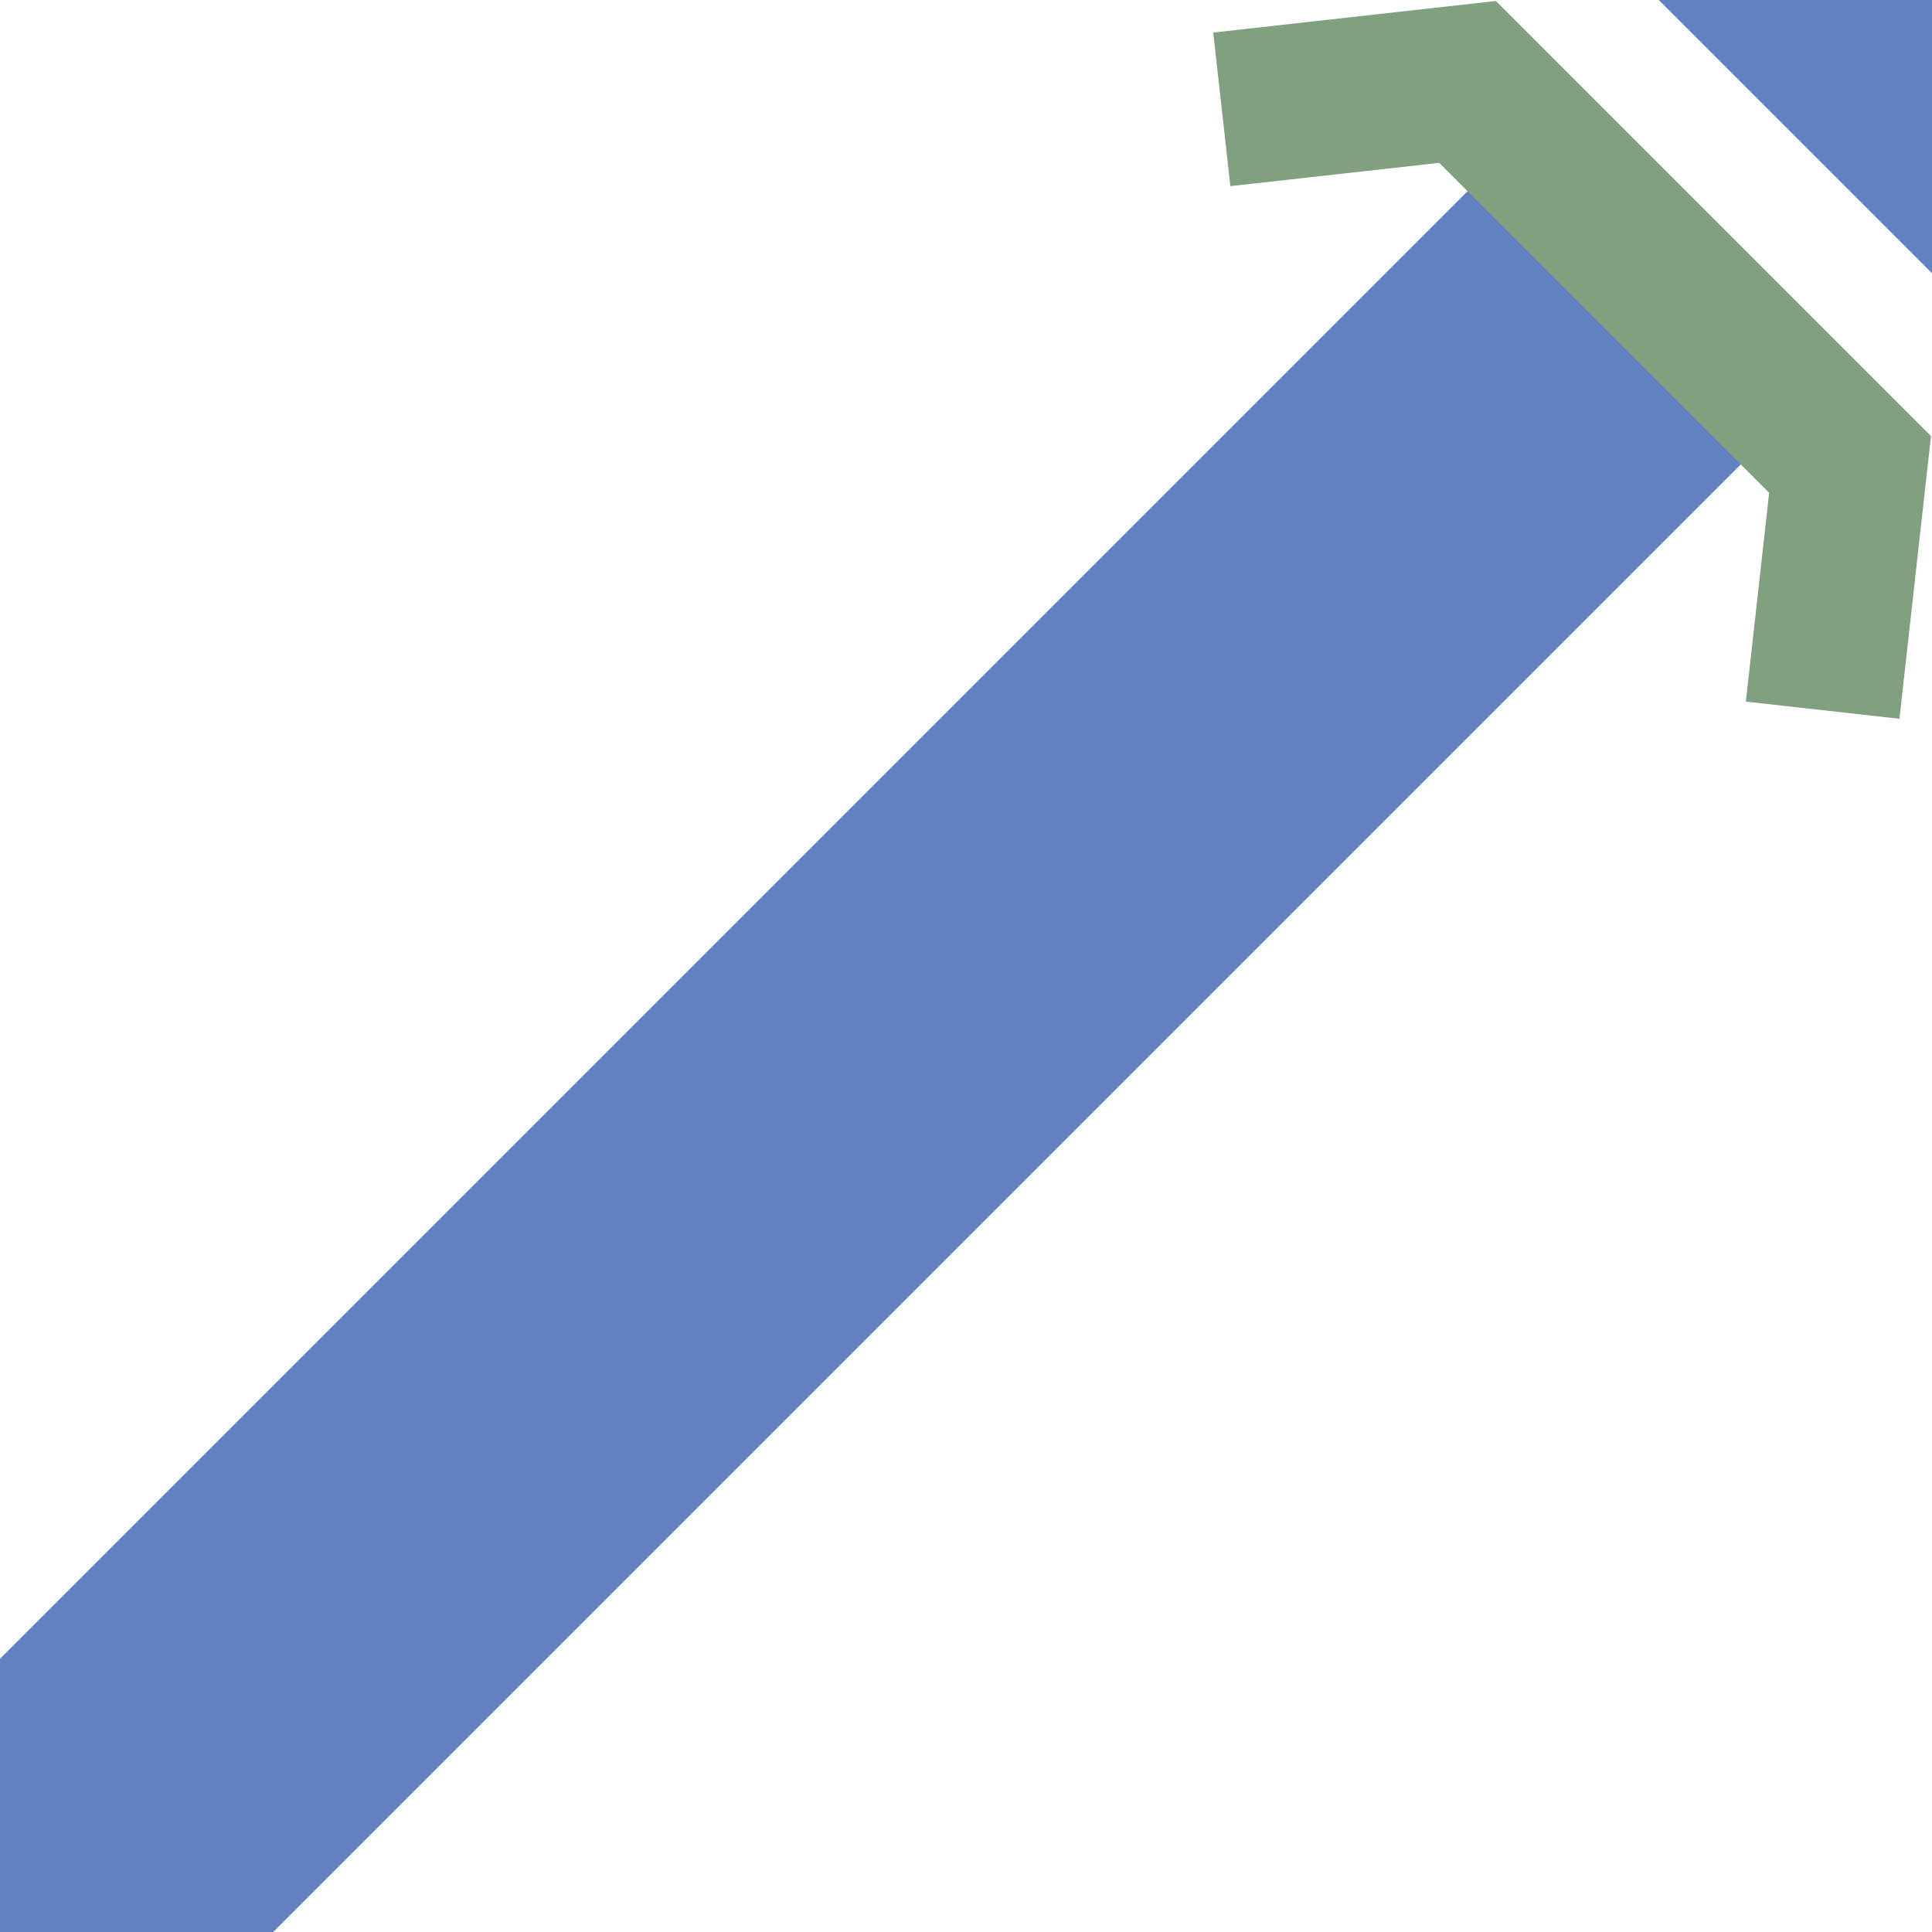
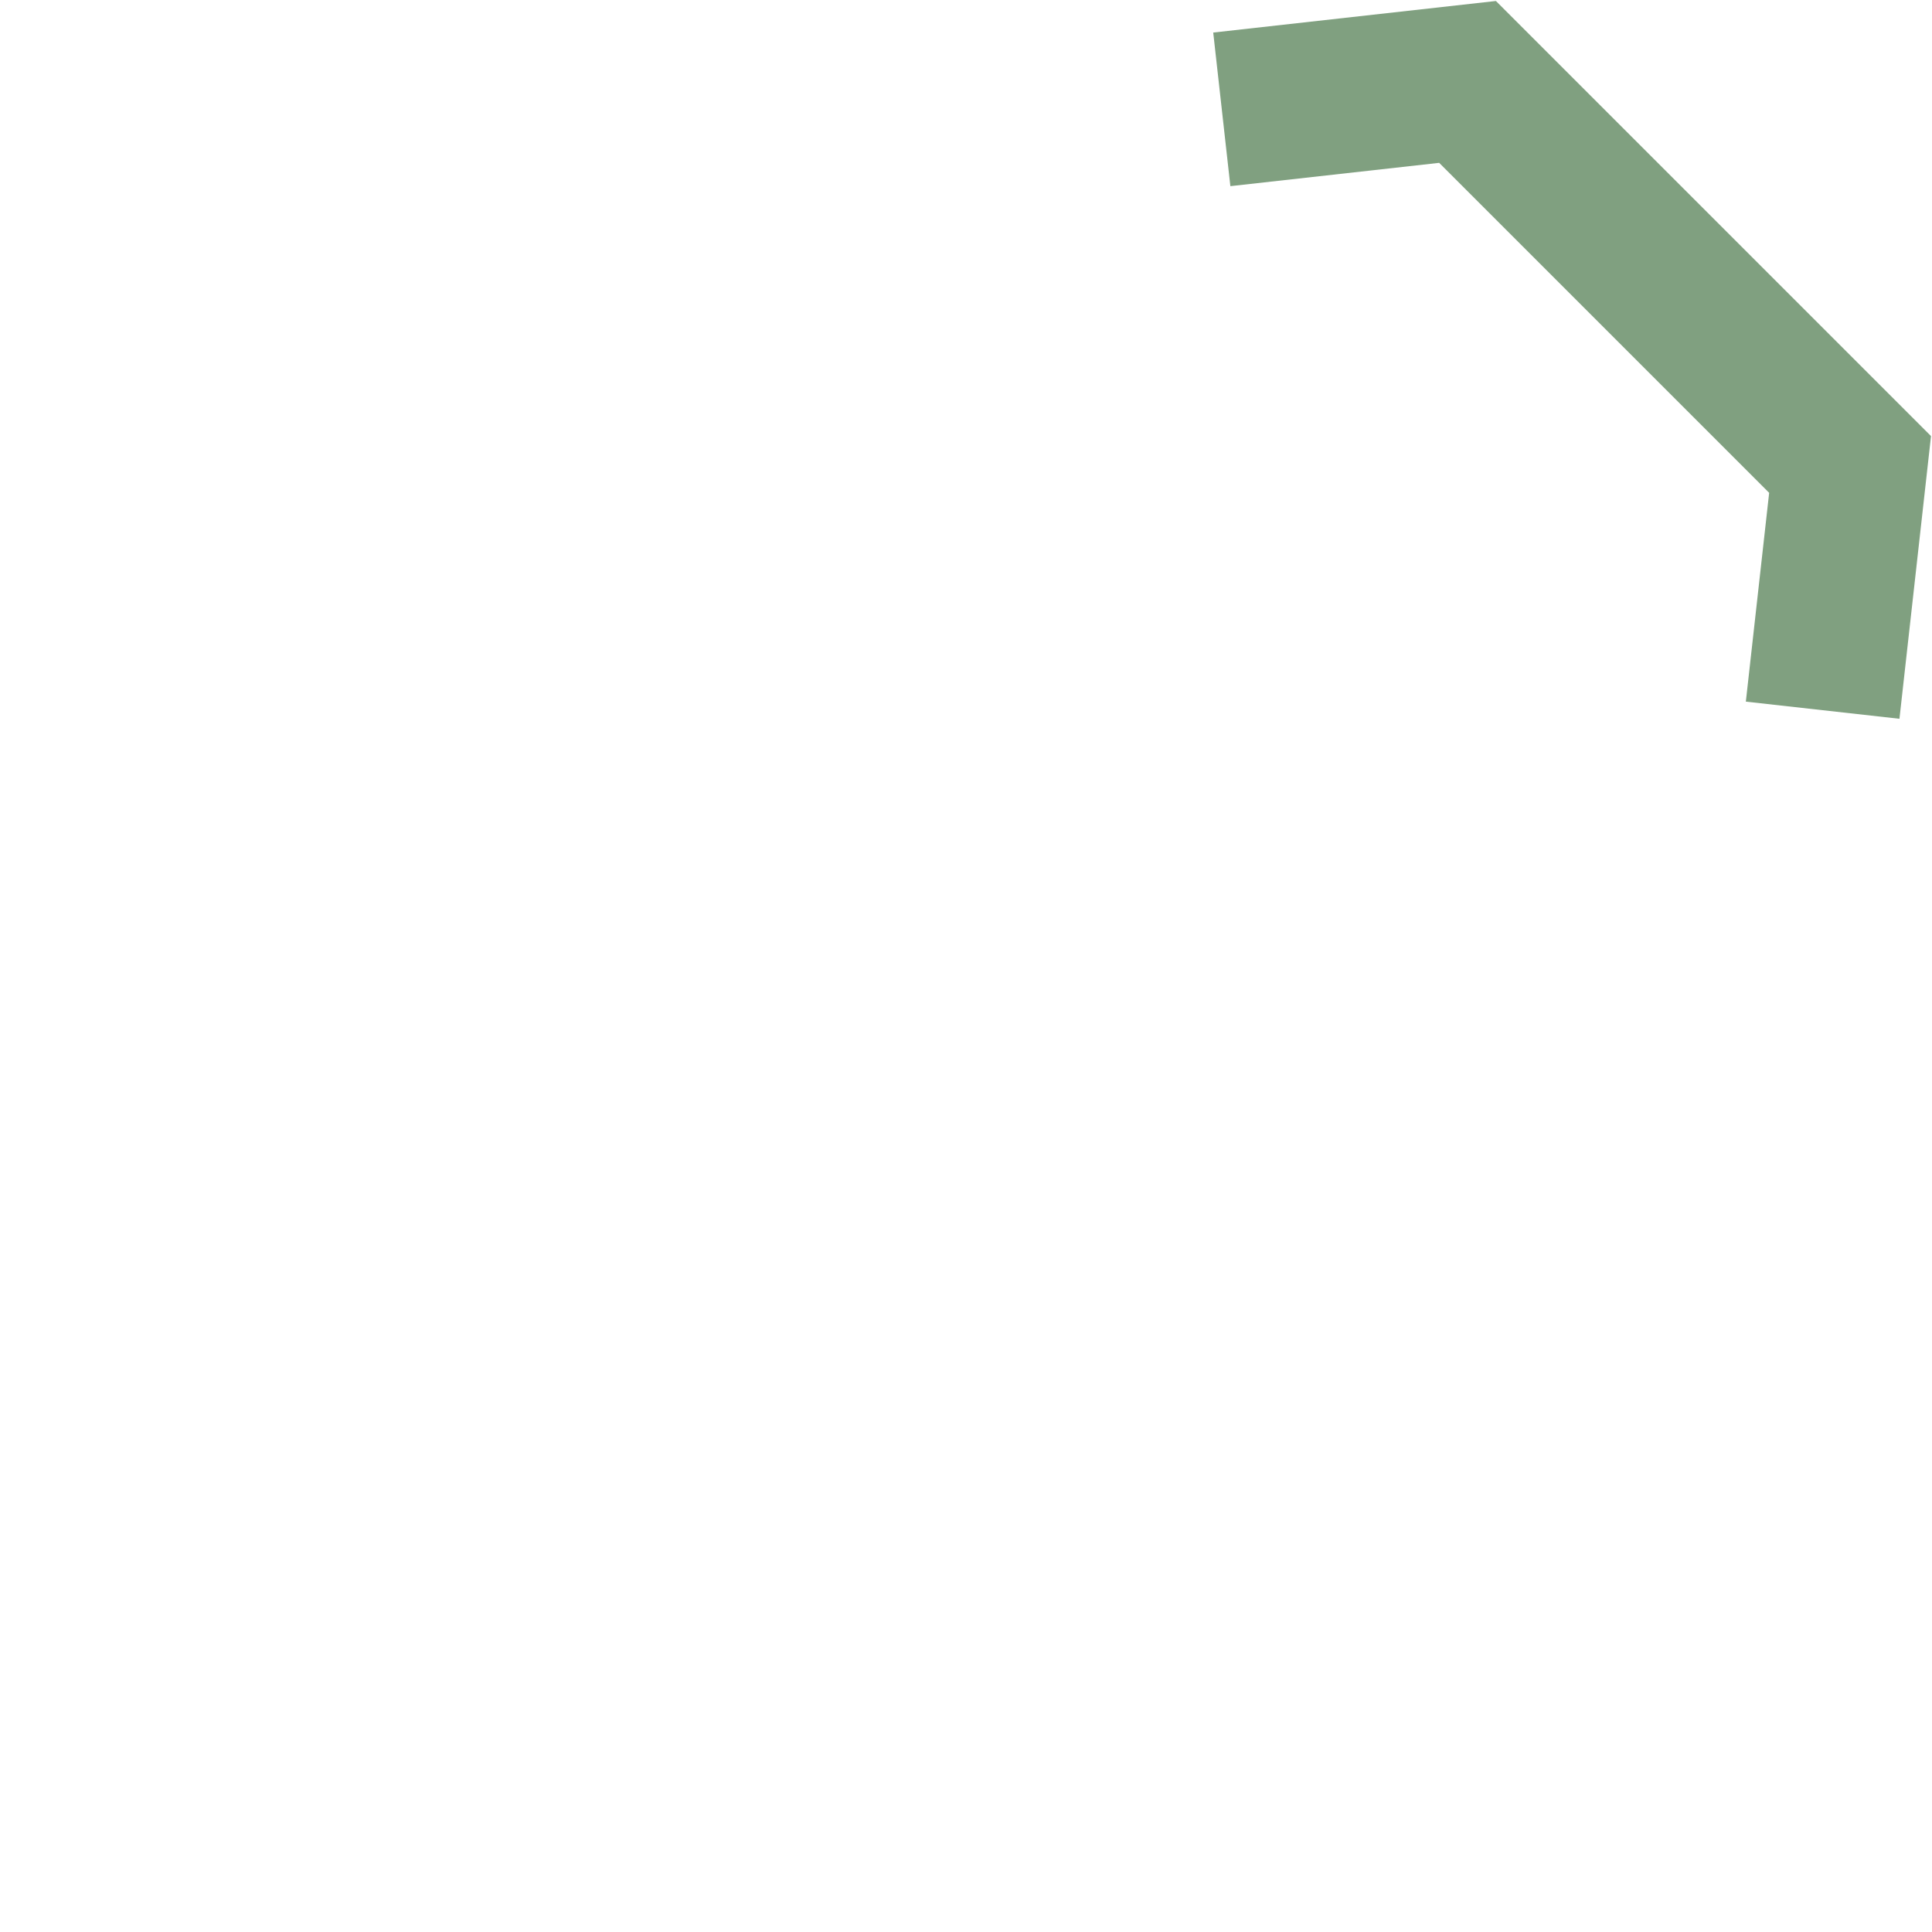
<svg xmlns="http://www.w3.org/2000/svg" width="500" height="500">
  <title>uexSTR3+1u</title>
  <g fill="none">
-     <path stroke="#6281C0" d="m 460,-40 80,80 M 425,75 0,500" stroke-width="100" />
    <path stroke="#80A080" d="M 316.2,28.3 379.8,21.2 478.8,120.2 471.7,183.8" stroke-width="40" />
  </g>
</svg>